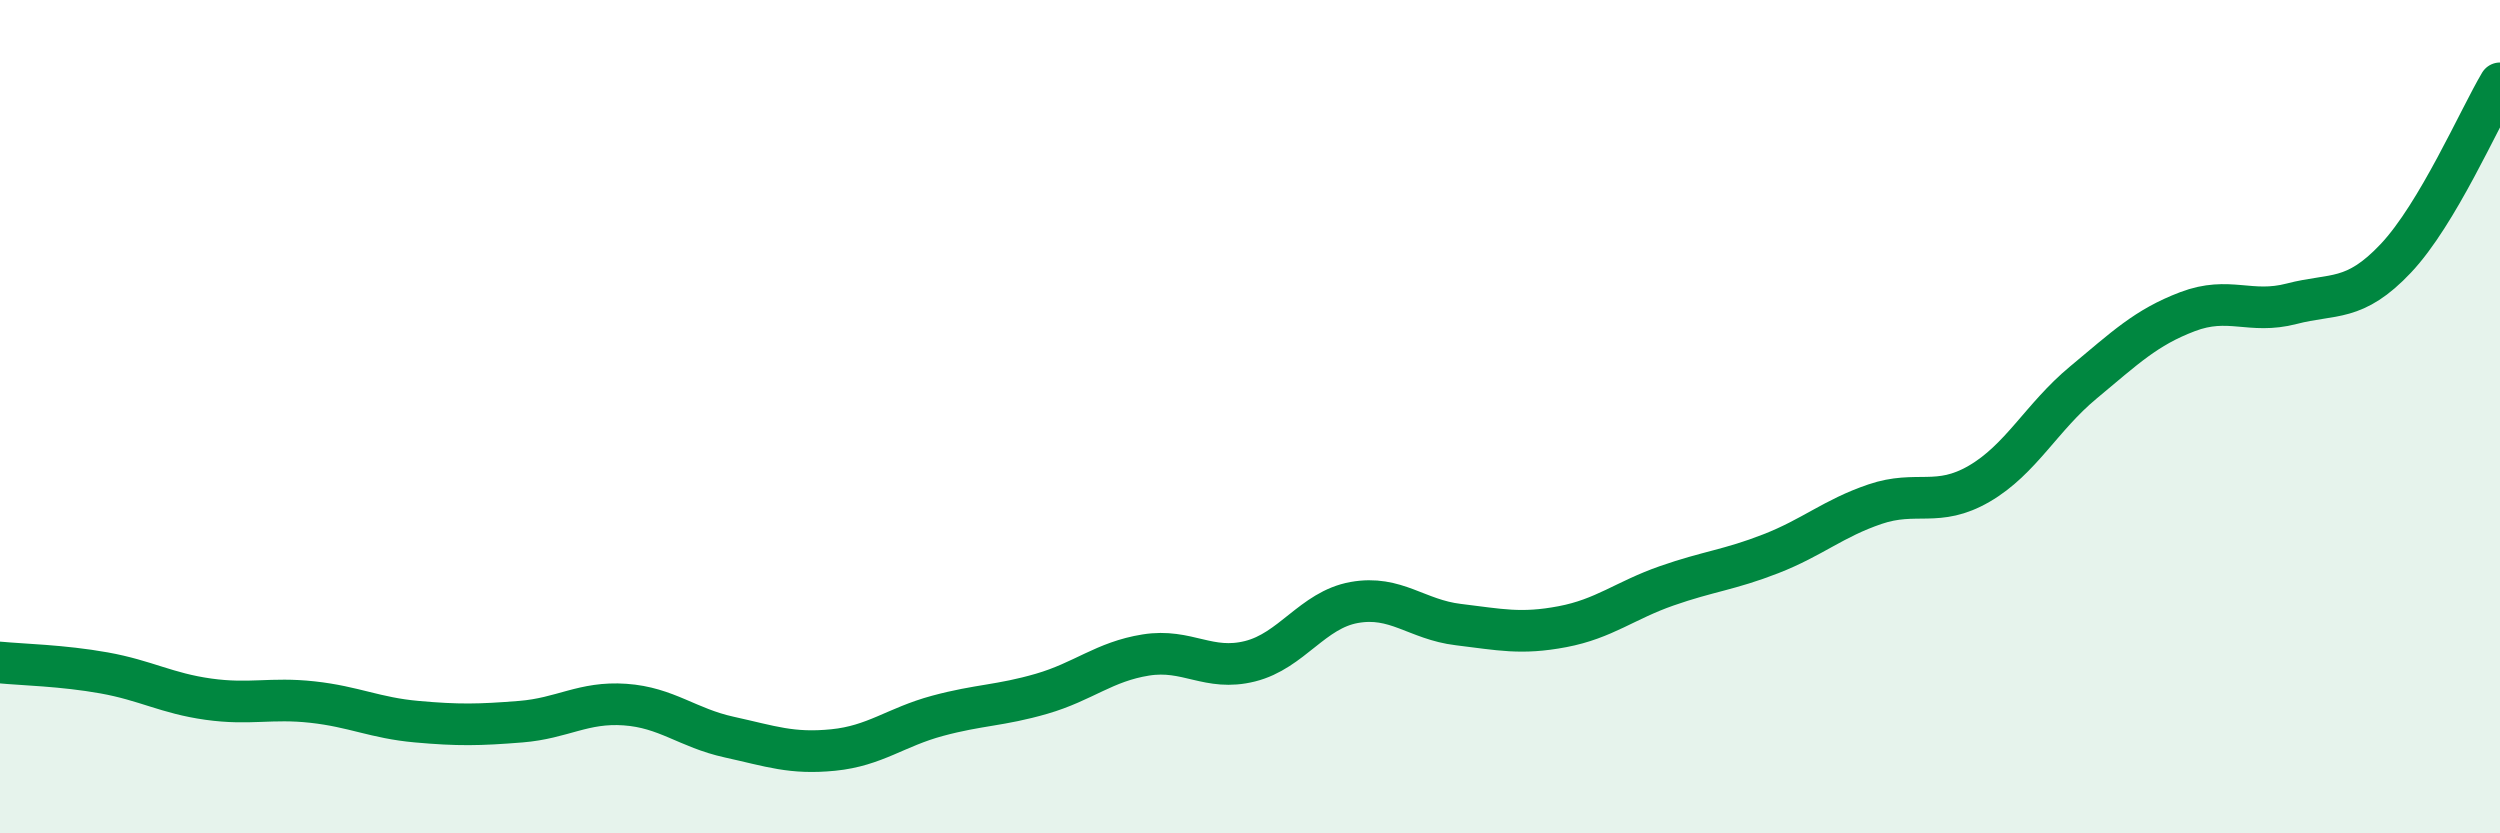
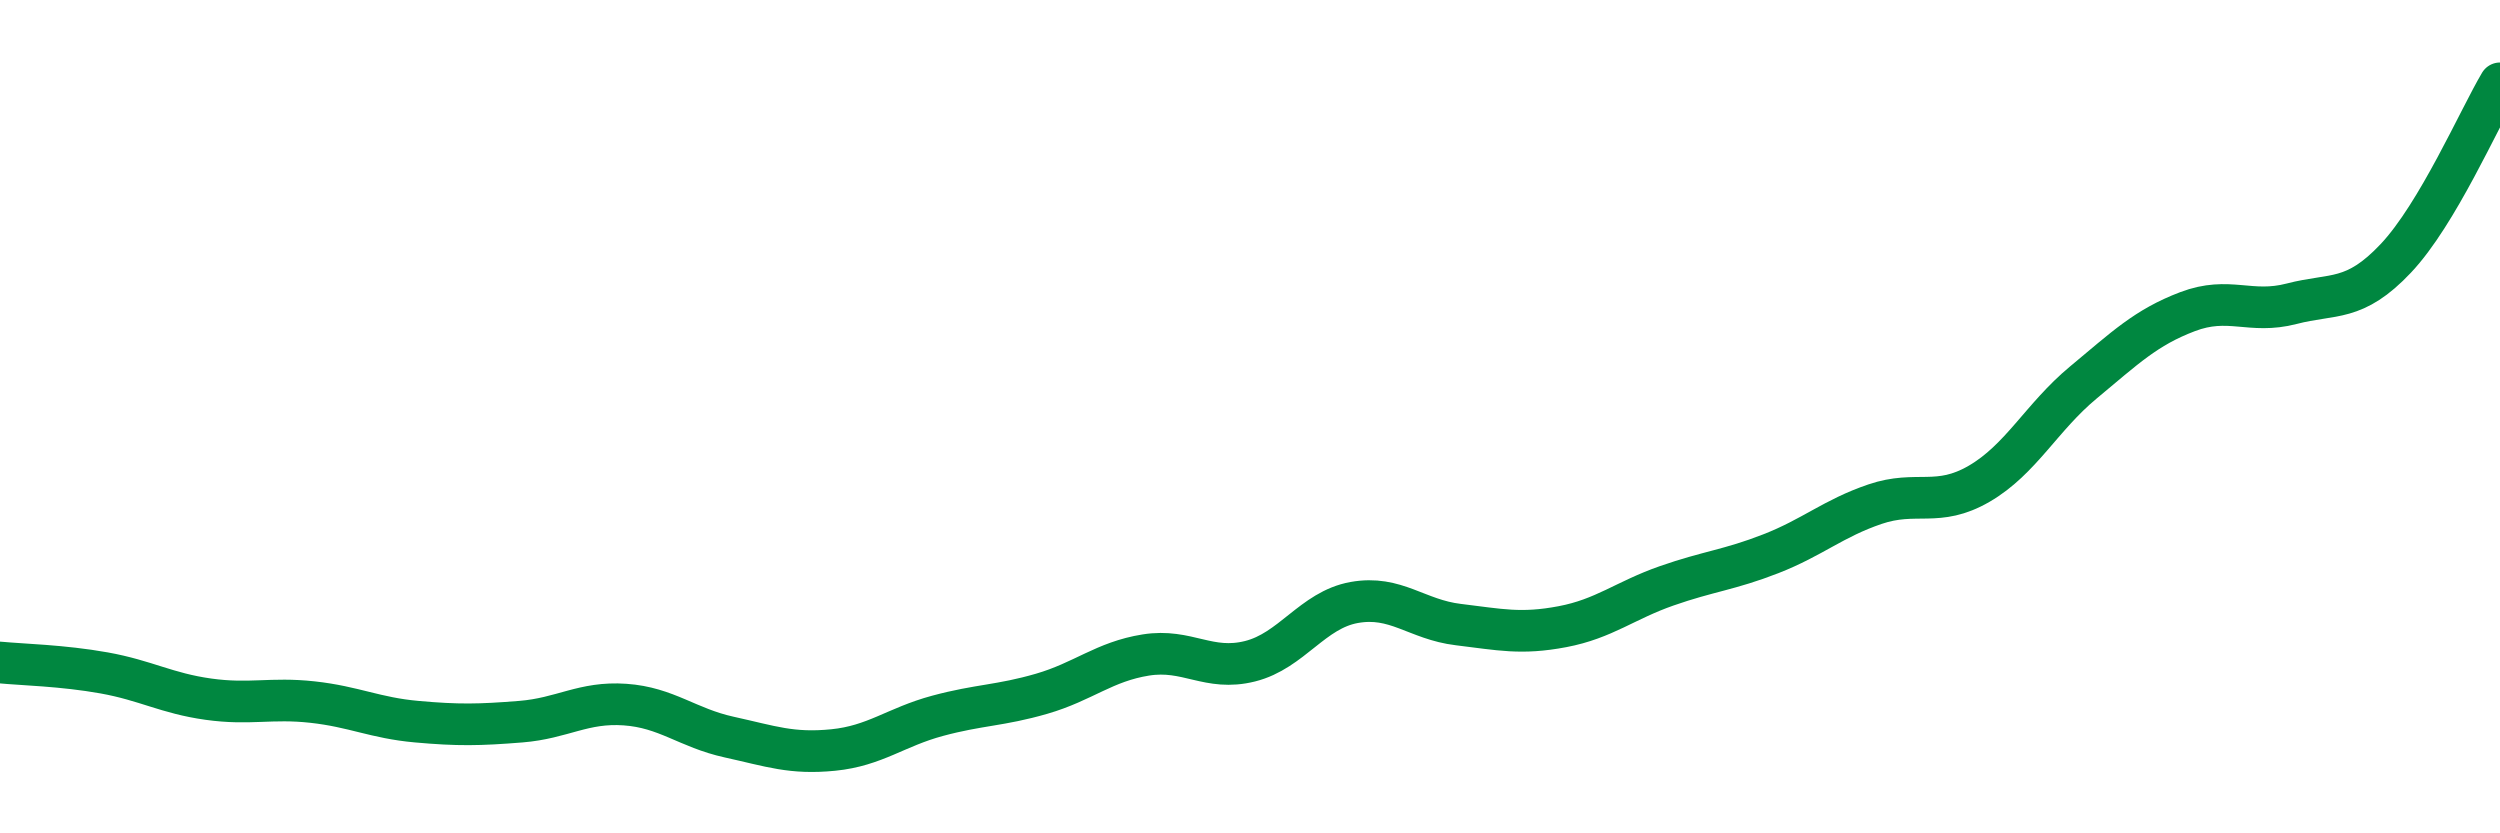
<svg xmlns="http://www.w3.org/2000/svg" width="60" height="20" viewBox="0 0 60 20">
-   <path d="M 0,15.9 C 0.5,15.95 1.5,15.97 2.5,16.15 C 3.5,16.33 4,16.64 5,16.78 C 6,16.92 6.5,16.74 7.5,16.85 C 8.5,16.96 9,17.23 10,17.32 C 11,17.41 11.5,17.4 12.5,17.32 C 13.5,17.24 14,16.84 15,16.91 C 16,16.98 16.5,17.47 17.5,17.69 C 18.5,17.91 19,18.1 20,18 C 21,17.9 21.5,17.45 22.5,17.18 C 23.5,16.91 24,16.94 25,16.65 C 26,16.36 26.5,15.88 27.5,15.72 C 28.5,15.56 29,16.12 30,15.87 C 31,15.62 31.5,14.64 32.5,14.46 C 33.5,14.28 34,14.87 35,14.99 C 36,15.11 36.5,15.23 37.5,15.04 C 38.5,14.85 39,14.41 40,14.06 C 41,13.71 41.5,13.68 42.5,13.29 C 43.5,12.9 44,12.44 45,12.1 C 46,11.76 46.5,12.19 47.5,11.61 C 48.5,11.03 49,10.01 50,9.18 C 51,8.35 51.5,7.86 52.5,7.48 C 53.5,7.1 54,7.55 55,7.29 C 56,7.03 56.5,7.26 57.5,6.2 C 58.5,5.14 59.5,2.84 60,2L60 20L0 20Z" fill="#008740" opacity="0.1" stroke-linecap="round" stroke-linejoin="round" />
  <path d="M 0,15.9 C 0.5,15.95 1.5,15.97 2.5,16.15 C 3.5,16.33 4,16.64 5,16.78 C 6,16.92 6.5,16.74 7.5,16.85 C 8.5,16.96 9,17.23 10,17.32 C 11,17.41 11.5,17.4 12.5,17.32 C 13.5,17.24 14,16.84 15,16.91 C 16,16.98 16.5,17.47 17.5,17.69 C 18.5,17.91 19,18.1 20,18 C 21,17.9 21.5,17.45 22.5,17.18 C 23.5,16.91 24,16.94 25,16.65 C 26,16.36 26.5,15.88 27.5,15.72 C 28.5,15.56 29,16.12 30,15.87 C 31,15.62 31.5,14.64 32.5,14.46 C 33.5,14.28 34,14.87 35,14.99 C 36,15.11 36.5,15.23 37.5,15.04 C 38.5,14.85 39,14.41 40,14.06 C 41,13.71 41.5,13.68 42.5,13.29 C 43.5,12.9 44,12.44 45,12.1 C 46,11.76 46.5,12.19 47.5,11.61 C 48.5,11.03 49,10.01 50,9.18 C 51,8.35 51.5,7.86 52.5,7.48 C 53.5,7.1 54,7.55 55,7.29 C 56,7.03 56.5,7.26 57.5,6.2 C 58.5,5.14 59.5,2.84 60,2" stroke="#008740" stroke-width="1" fill="none" stroke-linecap="round" stroke-linejoin="round" />
</svg>